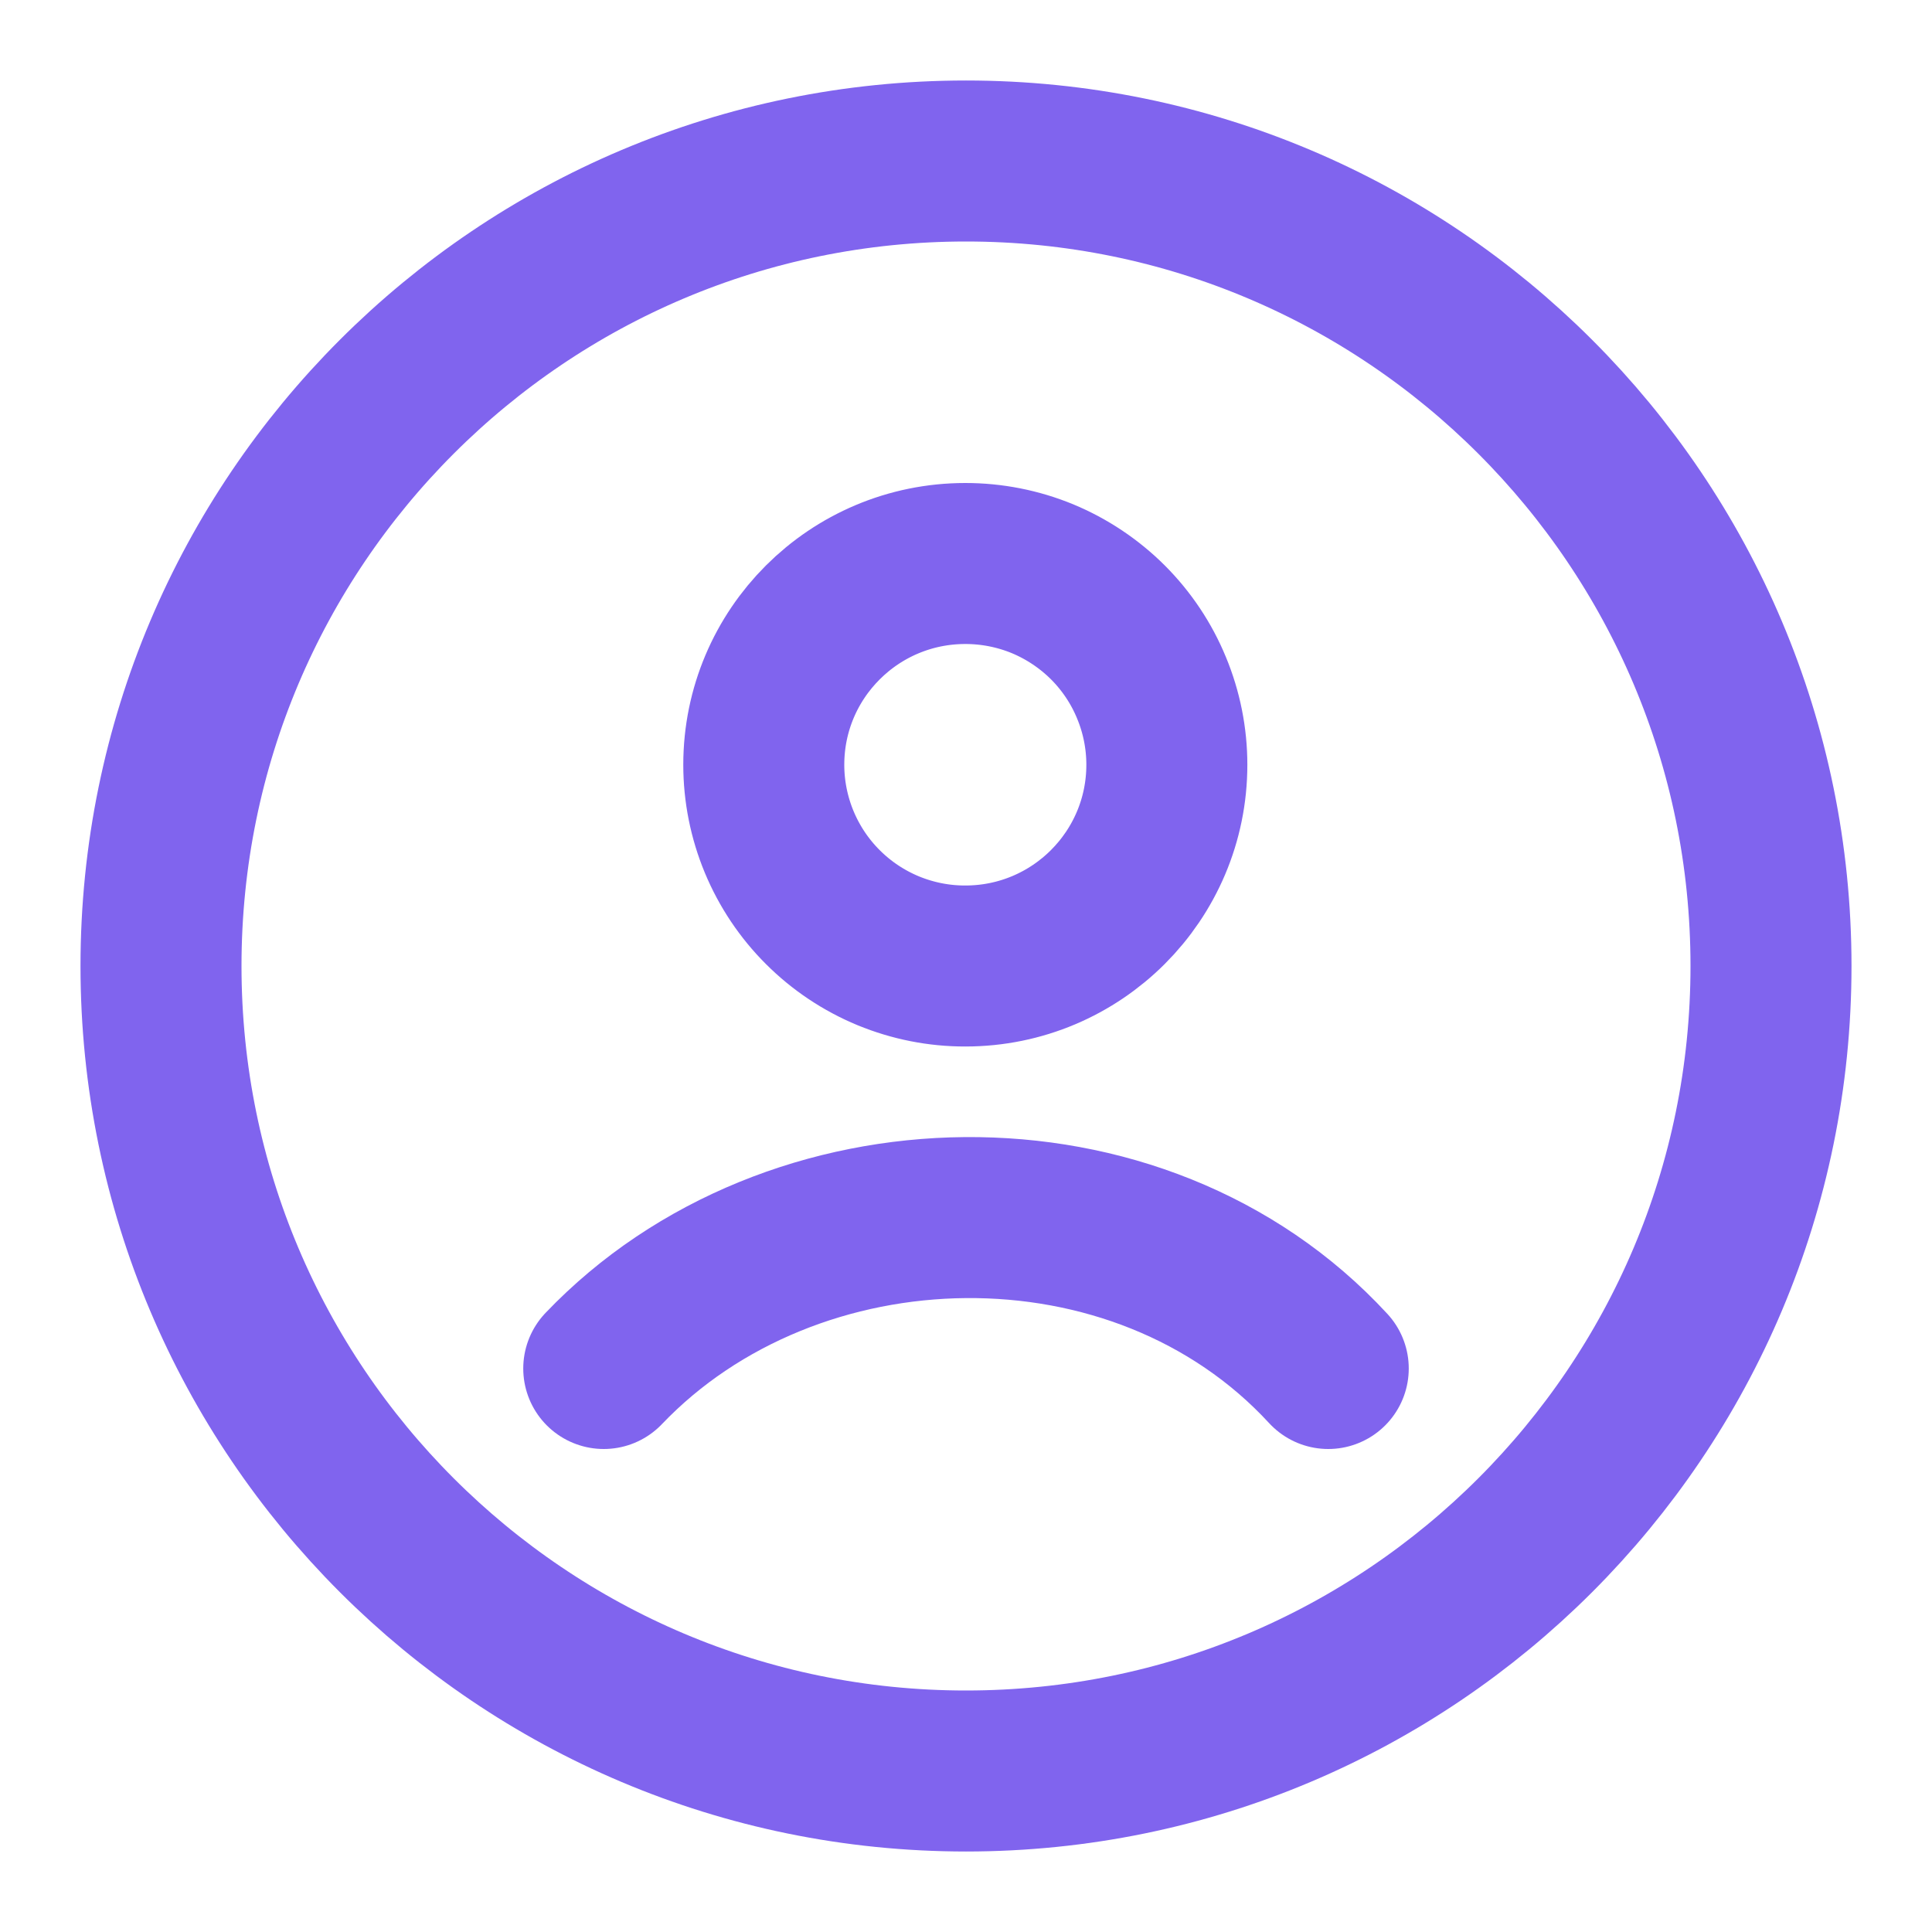
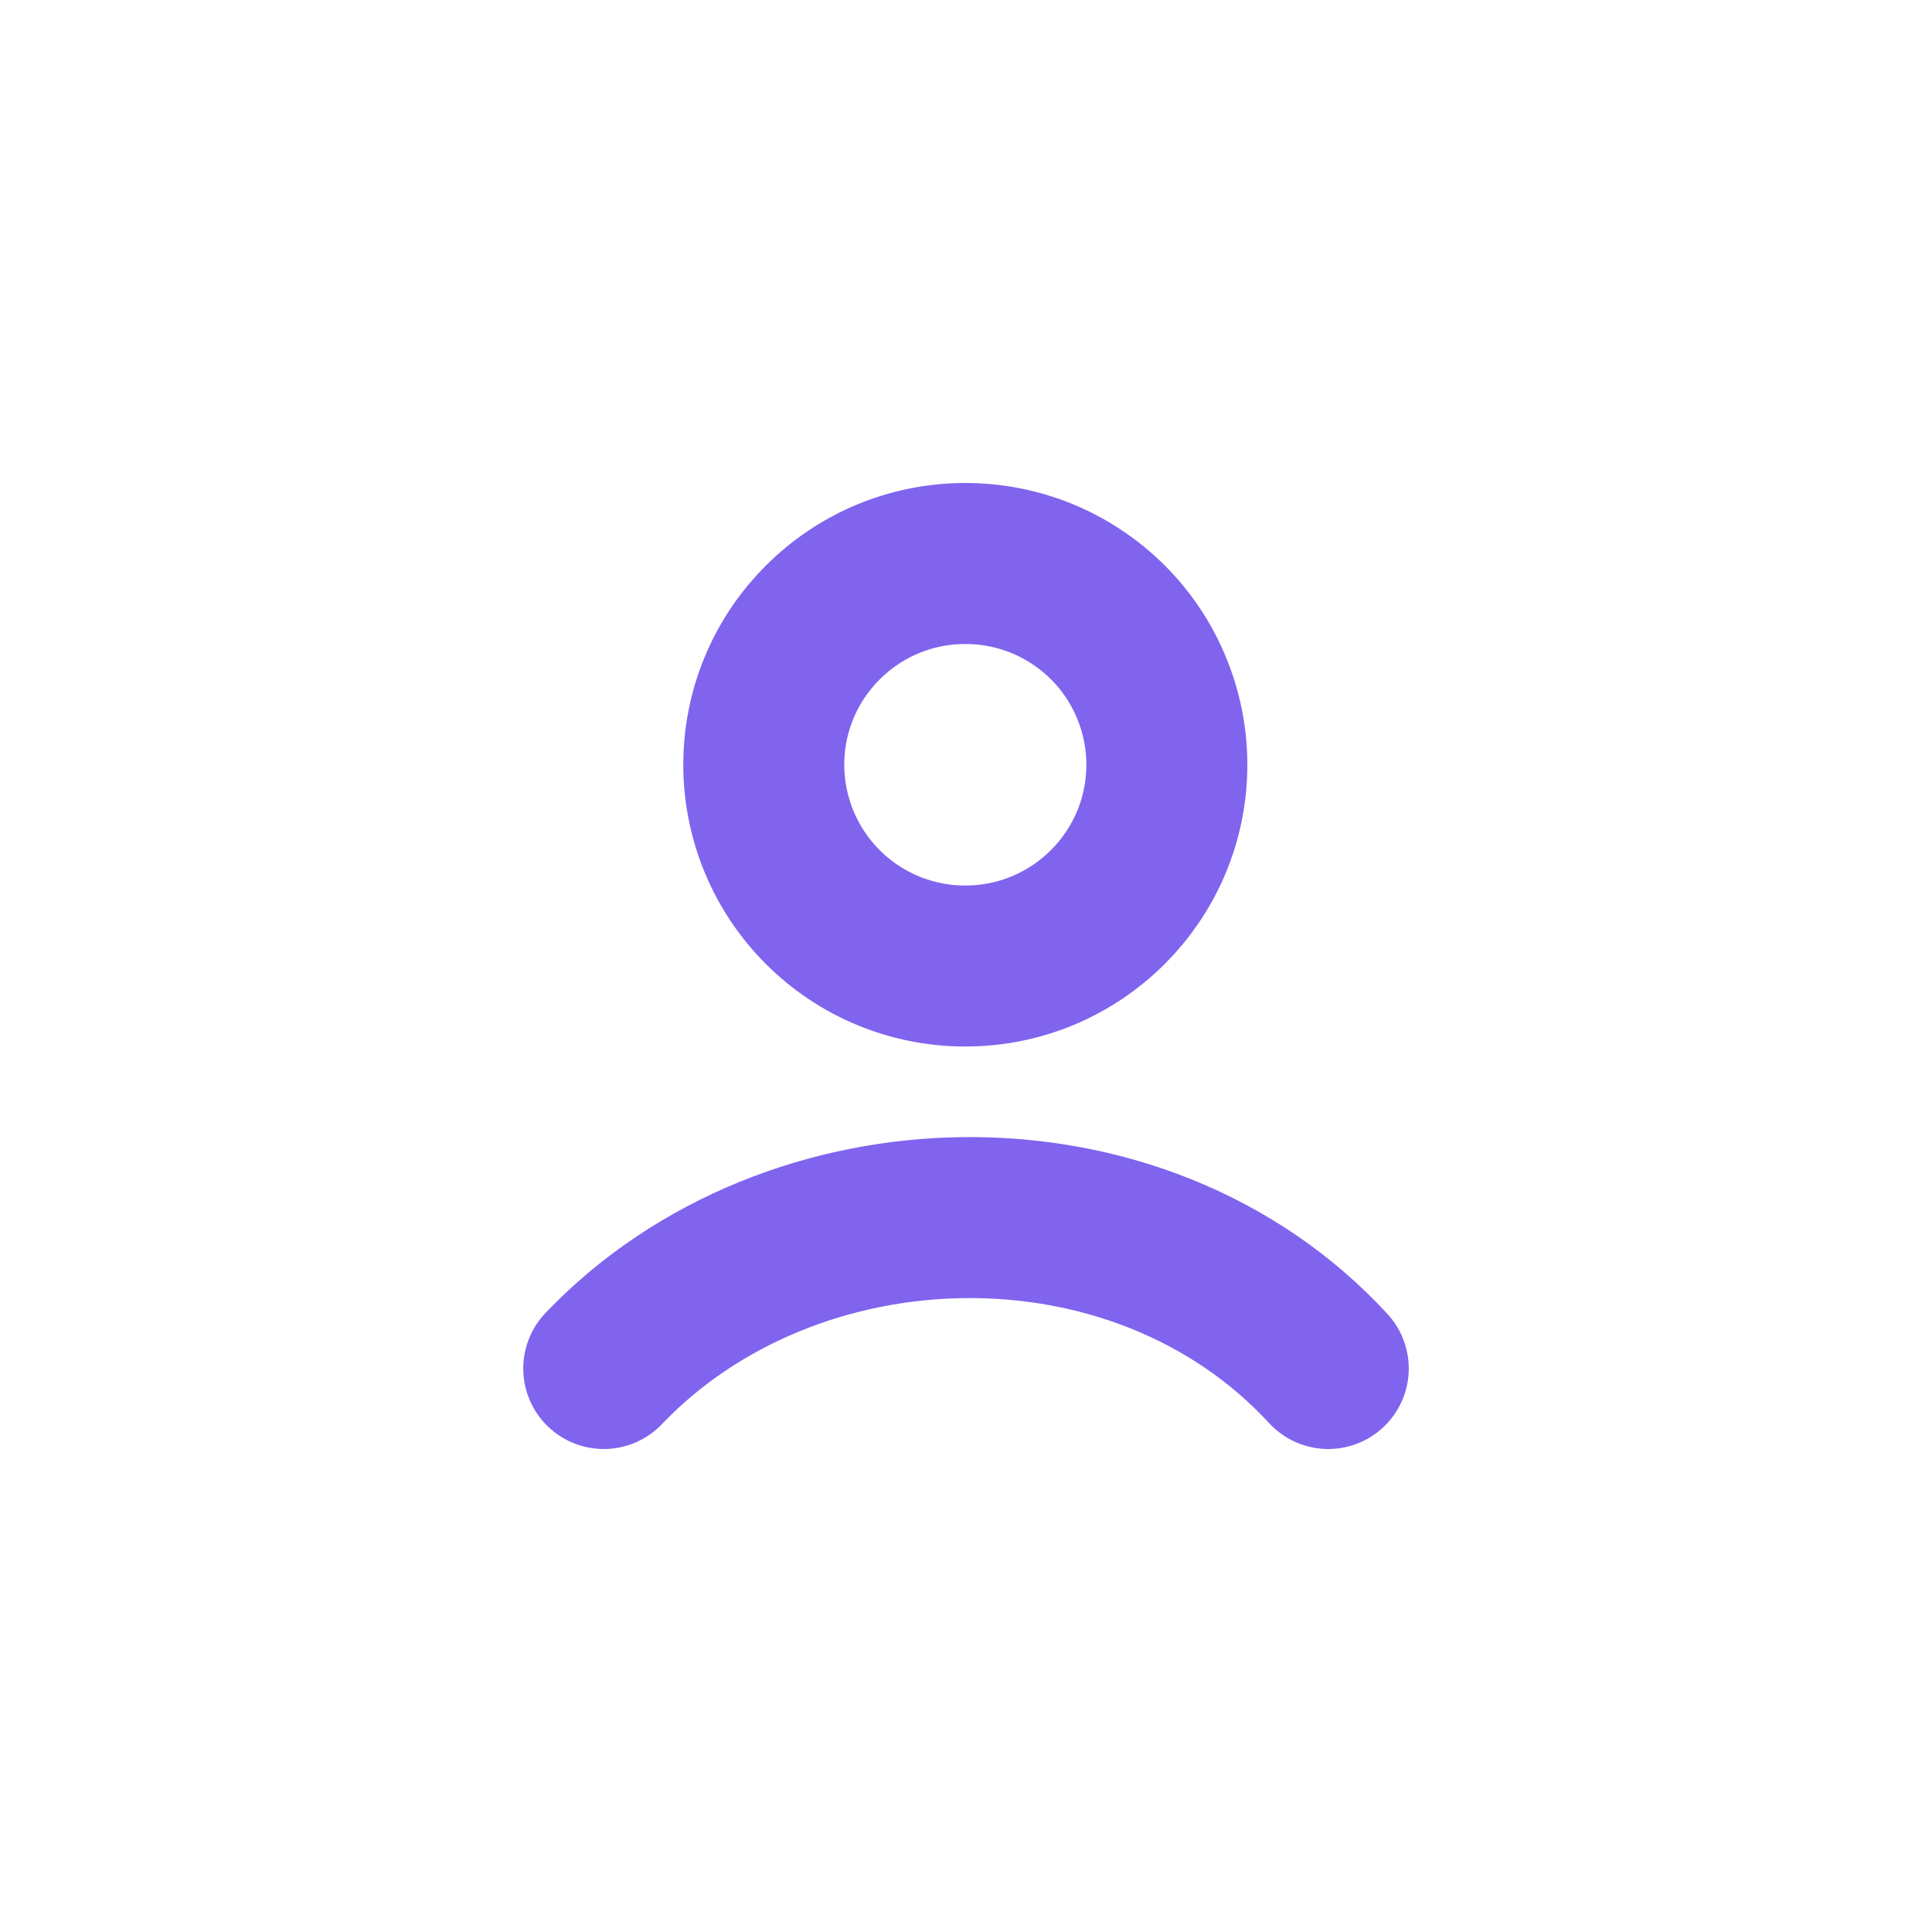
<svg xmlns="http://www.w3.org/2000/svg" width="24" height="24" viewBox="0 0 24 24" fill="none">
-   <path d="M12 22C17.523 22 22 17.523 22 12C22 6.477 17.523 2 12 2C6.477 2 2 6.477 2 12C2 17.523 6.477 22 12 22Z" stroke="#8064EE" stroke-width="2" stroke-linecap="round" stroke-linejoin="round" />
  <path d="M7.5 17C9.832 14.558 14.143 14.443 16.5 17M14.495 9.5C14.495 10.88 13.375 12 11.992 12C11.663 12.001 11.338 11.936 11.034 11.811C10.73 11.685 10.454 11.501 10.222 11.269C9.989 11.037 9.805 10.761 9.679 10.458C9.553 10.154 9.488 9.829 9.488 9.5C9.488 8.12 10.608 7 11.992 7C12.321 7 12.646 7.064 12.95 7.189C13.253 7.315 13.529 7.499 13.762 7.731C13.994 7.963 14.179 8.239 14.304 8.543C14.43 8.846 14.495 9.171 14.495 9.5Z" stroke="#8064EE" stroke-width="2" stroke-linecap="round" stroke-linejoin="round" />
</svg>